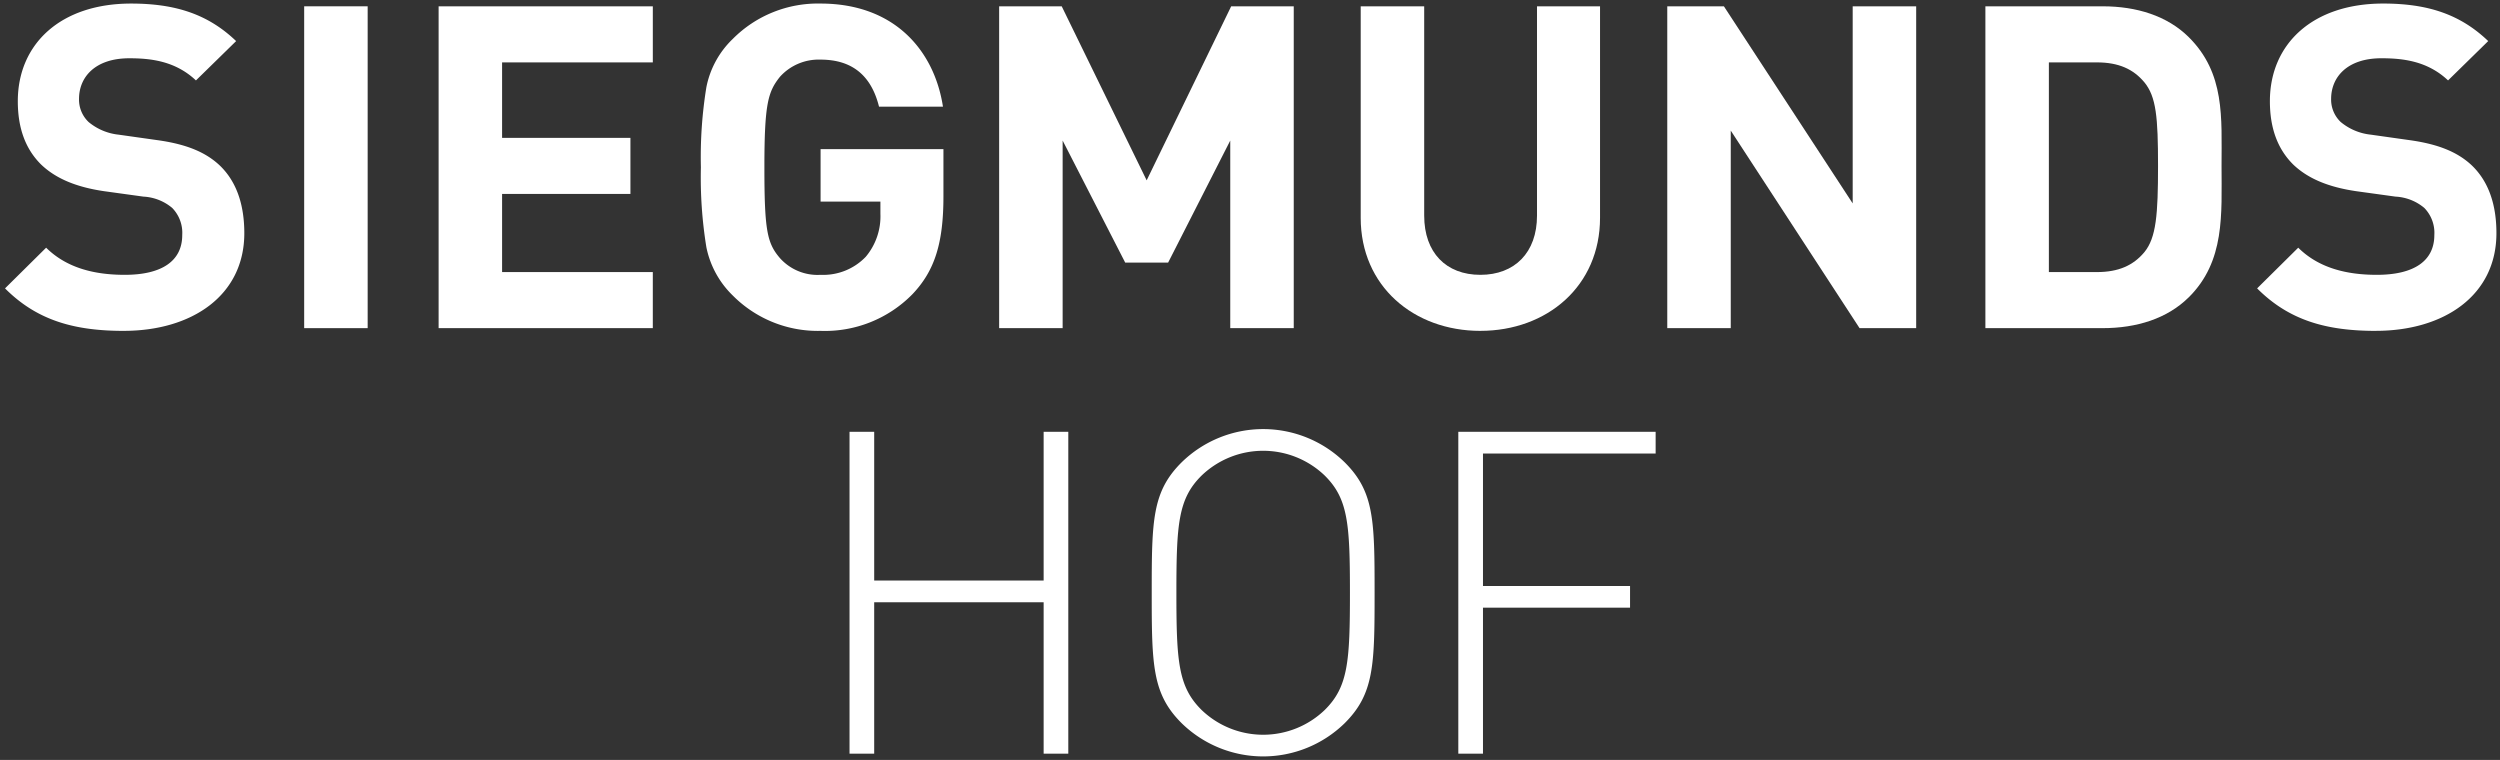
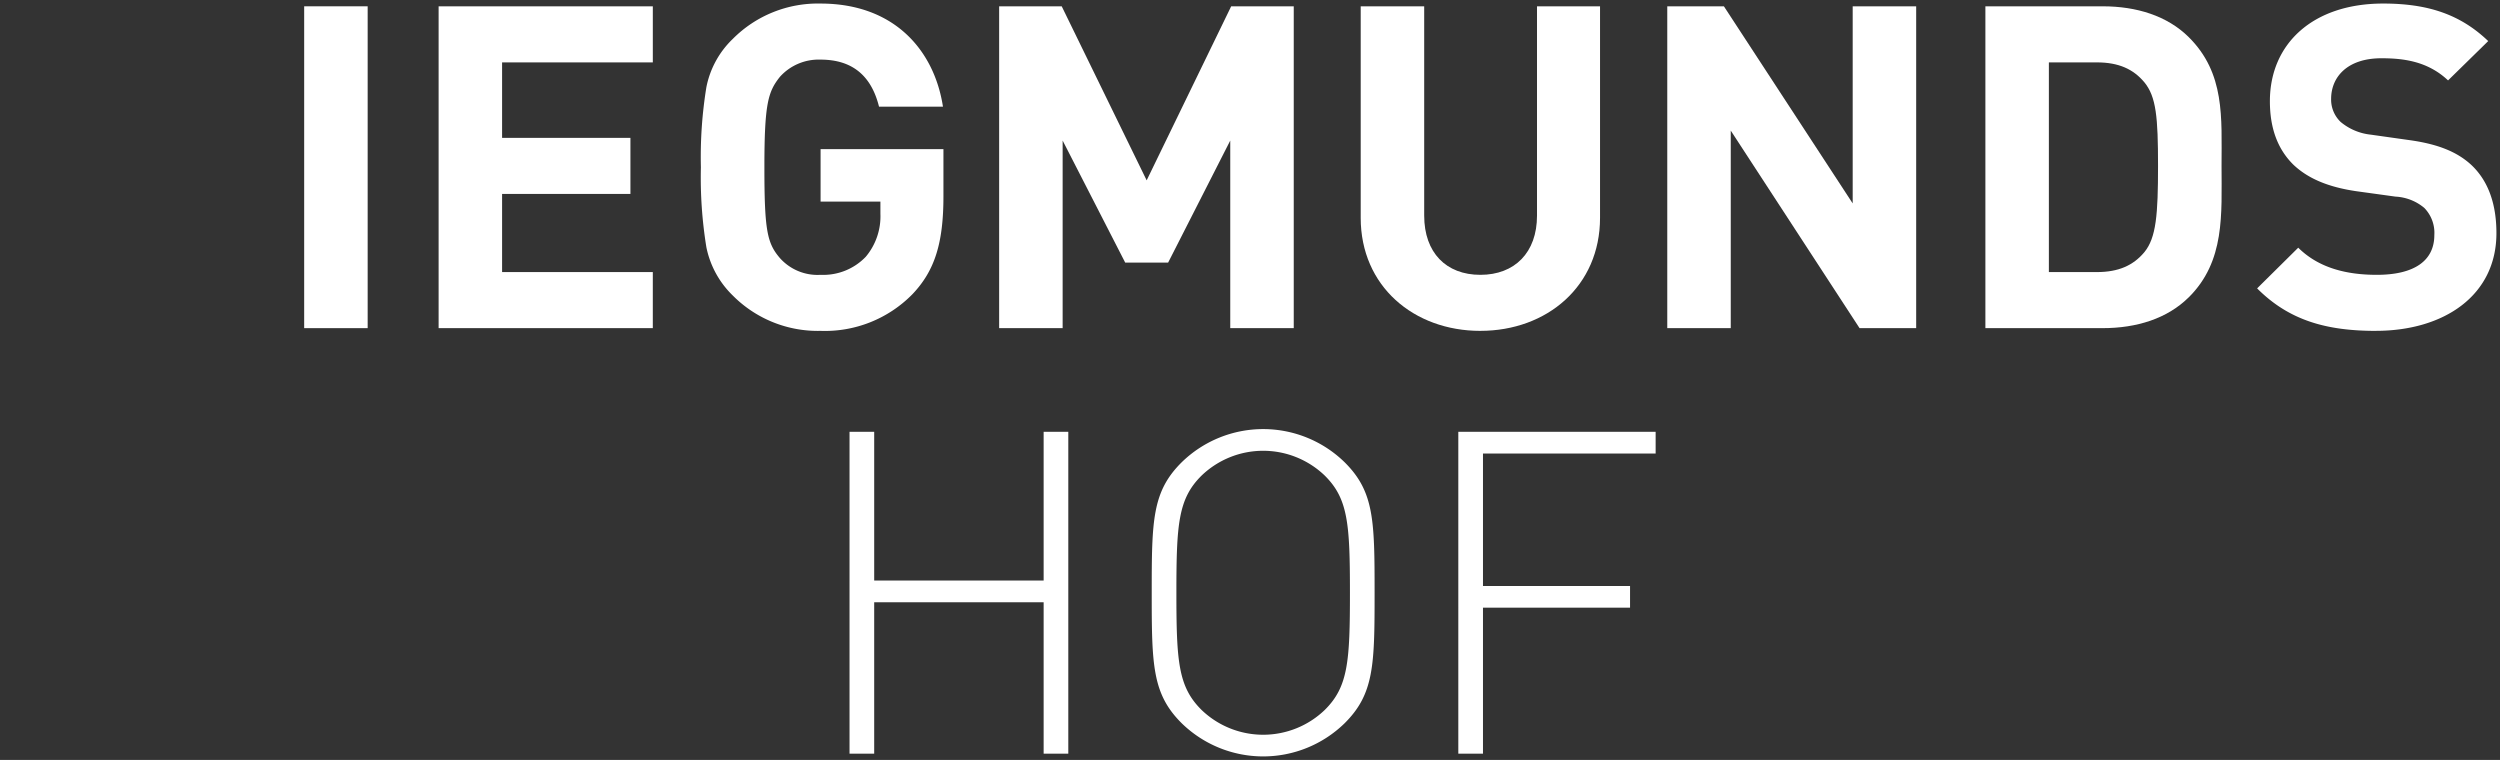
<svg xmlns="http://www.w3.org/2000/svg" width="352.208" height="107.065" viewBox="0 0 352.208 107.065">
  <rect x="0" y="0" width="352.208" height="107.065" fill="#333333" stroke="none" />
  <g transform="translate(-779.292 -262.97)">
    <g transform="translate(780 263.47)">
-       <path d="M150.025,67.593c-6.949,0-12.225-1.464-16.73-5.987l5.791-5.732c2.9,2.867,6.82,3.823,11.067,3.823,5.277,0,8.108-1.976,8.108-5.606a5.017,5.017,0,0,0-1.416-3.821,6.857,6.857,0,0,0-4.054-1.592l-5.533-.764c-3.926-.573-6.821-1.784-8.88-3.758-2.188-2.166-3.282-5.1-3.282-8.917,0-8.09,6.048-13.759,15.958-13.759,6.306,0,10.875,1.529,14.8,5.287l-5.662,5.542c-2.9-2.739-6.37-3.121-9.395-3.121-4.762,0-7.077,2.612-7.077,5.732a4.357,4.357,0,0,0,1.35,3.249,7.925,7.925,0,0,0,4.247,1.783l5.4.764c4.183.573,6.82,1.72,8.752,3.5,2.445,2.292,3.538,5.6,3.538,9.617,0,8.79-7.4,13.757-16.987,13.757" transform="translate(-133.295 -21.478)" fill="#fff" />
      <path d="M150.025,68.093c-7.692,0-12.8-1.835-17.084-6.134l-.354-.355,6.5-6.433.352.348c2.5,2.475,6.005,3.678,10.715,3.678,3.471,0,7.608-.886,7.608-5.106a4.55,4.55,0,0,0-1.255-3.453c-.737-.678-1.593-1.135-3.785-1.465l-5.53-.764c-4.048-.591-7.042-1.864-9.158-3.892l-.006-.006a10.954,10.954,0,0,1-2.579-4.02,15.159,15.159,0,0,1-.852-5.252,14.424,14.424,0,0,1,1.141-5.761,12.748,12.748,0,0,1,3.291-4.527c2.943-2.6,7.1-3.971,12.026-3.971a25.273,25.273,0,0,1,8.459,1.263A18.3,18.3,0,0,1,166.2,26.4l.373.357L160.2,33l-.35-.331c-2.781-2.63-6.136-2.985-9.051-2.985-4.849,0-6.577,2.7-6.577,5.232a3.857,3.857,0,0,0,1.19,2.882,7.491,7.491,0,0,0,3.975,1.655l5.407.764c4.132.566,6.915,1.687,9.021,3.632,2.455,2.3,3.7,5.66,3.7,9.984a12.842,12.842,0,0,1-5.094,10.572,16.931,16.931,0,0,1-5.553,2.752A24.167,24.167,0,0,1,150.025,68.093ZM134.007,61.6c4.006,3.842,8.832,5.489,16.017,5.489,10.015,0,16.487-5.2,16.487-13.257,0-4.037-1.137-7.15-3.38-9.252-1.943-1.795-4.559-2.836-8.478-3.373l-5.407-.764a8.5,8.5,0,0,1-4.516-1.91,4.846,4.846,0,0,1-1.512-3.617,5.8,5.8,0,0,1,1.921-4.41,8.365,8.365,0,0,1,5.656-1.822c2.991,0,6.424.358,9.382,2.934l4.952-4.846c-3.681-3.356-7.925-4.8-14.076-4.8-9.39,0-15.458,5.2-15.458,13.259,0,3.67,1.024,6.47,3.131,8.558,1.96,1.878,4.774,3.062,8.6,3.622l5.535.764a7.386,7.386,0,0,1,4.318,1.719,5.511,5.511,0,0,1,1.577,4.189c0,3.938-3.057,6.106-8.608,6.106-4.769,0-8.394-1.187-11.06-3.626Z" transform="translate(-133.295 -21.478)" fill="rgba(0,0,0,0)" />
      <rect width="8.944" height="45.342" transform="translate(42.145 0.388)" fill="#fff" />
      <path d="M-.5-.5H9.444V45.842H-.5ZM8.444.5H.5V44.842H8.444Z" transform="translate(42.145 0.388)" fill="rgba(0,0,0,0)" />
      <path d="M200.267,67.239V21.9h30.178v7.9H209.21V40.429h18.081v7.9H209.21V59.343h21.234v7.9Z" transform="translate(-139.182 -21.51)" fill="#fff" />
      <path d="M230.945,67.739H199.767V21.4h31.178v8.9H209.71v9.635h18.081v8.9H209.71V58.843h21.234Zm-30.178-1h29.178v-6.9H208.71V47.825h18.081v-6.9H208.71V29.294h21.234V22.4H200.767Z" transform="translate(-139.182 -21.51)" fill="rgba(0,0,0,0)" />
      <path d="M270.59,62.434a17.265,17.265,0,0,1-12.933,5.159A16.881,16.881,0,0,1,245.3,62.624a13.088,13.088,0,0,1-3.732-6.814,61.265,61.265,0,0,1-.773-11.274,61.254,61.254,0,0,1,.773-11.273,12.857,12.857,0,0,1,3.732-6.815,16.881,16.881,0,0,1,12.355-4.968c10.423,0,16.021,6.624,17.243,14.522h-9.008c-1.094-4.395-3.8-6.624-8.235-6.624A7.331,7.331,0,0,0,251.93,31.8c-1.673,2.1-2.188,3.758-2.188,12.739,0,8.917.386,10.7,2.188,12.8a7.106,7.106,0,0,0,5.728,2.358,8.29,8.29,0,0,0,6.369-2.549,8.85,8.85,0,0,0,2.059-6.05v-1.72h-8.428V41.989h17.308v6.624c0,6.624-1.223,10.51-4.375,13.821" transform="translate(-142.759 -21.478)" fill="#fff" />
      <path d="M257.658,68.093a18.525,18.525,0,0,1-6.943-1.278,17.437,17.437,0,0,1-5.764-3.835,13.615,13.615,0,0,1-3.87-7.071,62.009,62.009,0,0,1-.783-11.373,61.989,61.989,0,0,1,.783-11.372,13.338,13.338,0,0,1,3.87-7.072,17.438,17.438,0,0,1,5.764-3.835,18.525,18.525,0,0,1,6.943-1.278,20.378,20.378,0,0,1,7.093,1.189,15.912,15.912,0,0,1,5.318,3.243A17.786,17.786,0,0,1,275.4,35.925l.089.576H265.5l-.094-.379c-1.046-4.2-3.581-6.244-7.75-6.244a6.84,6.84,0,0,0-5.345,2.242c-1.534,1.929-2.07,3.421-2.07,12.416,0,9.076.418,10.553,2.067,12.476a6.649,6.649,0,0,0,5.348,2.184,7.764,7.764,0,0,0,6-2.385,8.351,8.351,0,0,0,1.929-5.714v-1.22h-8.428V41.489h18.308v7.124c0,6.783-1.265,10.755-4.513,14.166l-.007.007A17.785,17.785,0,0,1,257.658,68.093Zm0-46.114a16.472,16.472,0,0,0-12,4.824,12.37,12.37,0,0,0-3.593,6.557,61.083,61.083,0,0,0-.763,11.176,61.109,61.109,0,0,0,.763,11.175,12.632,12.632,0,0,0,3.593,6.558,16.472,16.472,0,0,0,12,4.824,16.832,16.832,0,0,0,12.574-5.008c3.047-3.2,4.234-6.981,4.234-13.473V42.489H258.158v6.388h8.428V51.1a9.315,9.315,0,0,1-2.184,6.381l-.009.01a8.824,8.824,0,0,1-6.735,2.707,7.644,7.644,0,0,1-7.989-6.616,56.325,56.325,0,0,1-.426-9.044c0-8.9.489-10.78,2.3-13.05l.018-.021a7.8,7.8,0,0,1,6.1-2.587c4.5,0,7.4,2.228,8.621,6.624h8.032C272.765,27.021,266.579,21.979,257.658,21.979Z" transform="translate(-142.759 -21.478)" fill="rgba(0,0,0,0)" />
      <path d="M319.47,67.239V40.811l-8.752,17.194h-6.048l-8.814-17.194V67.239h-8.945V21.9h8.815l11.967,24.518L319.6,21.9h8.815V67.239Z" transform="translate(-146.856 -21.51)" fill="#fff" />
      <path d="M328.914,67.739H318.97V42.9l-7.945,15.61h-6.66l-8.009-15.623V67.739h-9.945V21.4h9.628l11.653,23.876L319.285,21.4h9.628Zm-8.944-1h7.944V22.4h-8L307.7,47.557,295.415,22.4h-8V66.739h7.945v-28l9.62,18.766h5.435l9.558-18.779Z" transform="translate(-146.856 -21.51)" fill="rgba(0,0,0,0)" />
      <path d="M359.58,67.625c-9.395,0-16.858-6.305-16.858-15.922V21.9h8.944V51.385c0,5.222,3.089,8.344,7.914,8.344s7.979-3.122,7.979-8.344V21.9h8.88V51.7c0,9.616-7.464,15.922-16.859,15.922" transform="translate(-151.729 -21.51)" fill="#fff" />
-       <path d="M359.58,68.125a18.077,18.077,0,0,1-12.289-4.486,15.23,15.23,0,0,1-3.714-5.192,16.781,16.781,0,0,1-1.355-6.744V21.4h9.944V51.385c0,4.912,2.772,7.844,7.414,7.844,4.613,0,7.479-3.006,7.479-7.844V21.4h9.88V51.7a16.779,16.779,0,0,1-1.355,6.744,15.23,15.23,0,0,1-3.714,5.192A18.078,18.078,0,0,1,359.58,68.125ZM343.222,22.4V51.7c0,8.936,6.879,15.422,16.358,15.422s16.359-6.486,16.359-15.422V22.4h-7.88V51.385a9.061,9.061,0,0,1-2.321,6.478,8.331,8.331,0,0,1-6.158,2.365,8.236,8.236,0,0,1-6.127-2.368,9.122,9.122,0,0,1-2.287-6.476V22.4Z" transform="translate(-151.729 -21.51)" fill="rgba(0,0,0,0)" />
      <path d="M417.18,67.239l-18.145-27.83v27.83h-8.944V21.9h7.978l18.145,27.767V21.9h8.944V67.239Z" transform="translate(-155.909 -21.51)" fill="#fff" />
-       <path d="M425.658,67.739h-8.749L399.534,41.092V67.739h-9.944V21.4h8.748l17.375,26.587V21.4h9.944Zm-8.207-1h7.207V22.4h-7.944V51.343L397.8,22.4h-7.207V66.739h7.944V37.727Z" transform="translate(-155.909 -21.51)" fill="rgba(0,0,0,0)" />
      <path d="M462.085,32.6c-1.545-1.847-3.6-2.8-6.691-2.8h-6.758V59.342h6.758c3.088,0,5.146-.956,6.691-2.8,1.672-2.037,1.93-5.286,1.93-12.162s-.258-9.743-1.93-11.782m6.241,30.312c-3.024,2.993-7.335,4.33-12.1,4.33H439.692V21.9h16.537c4.762,0,9.073,1.337,12.1,4.33,5.148,5.1,4.633,11.335,4.633,18.15s.516,13.437-4.633,18.531" transform="translate(-160.692 -21.51)" fill="#fff" />
      <path d="M456.229,67.739H439.192V21.4h17.037c5.186,0,9.491,1.547,12.449,4.475,4.865,4.815,4.828,10.638,4.788,16.8,0,.556-.007,1.132-.007,1.7s0,1.146.007,1.7a44.558,44.558,0,0,1-.546,9.091,15.227,15.227,0,0,1-4.242,8.092C465.72,66.191,461.415,67.739,456.229,67.739Zm-16.037-1h16.037c4.917,0,8.978-1.447,11.745-4.186,4.568-4.519,4.531-10.322,4.492-16.465,0-.559-.007-1.138-.007-1.71s0-1.152.007-1.71c.04-6.206.074-11.566-4.492-16.085-2.767-2.738-6.828-4.186-11.745-4.186H440.192Zm15.2-6.9h-7.258V29.294h7.258c3.125,0,5.373.947,7.075,2.981a8.312,8.312,0,0,1,1.7,4.322,57.5,57.5,0,0,1,.344,7.78c0,7.044-.284,10.335-2.044,12.479A8.533,8.533,0,0,1,455.393,59.842Zm-6.258-1h6.258c2.845,0,4.79-.809,6.308-2.623,1.561-1.9,1.814-5.049,1.814-11.841,0-6.826-.275-9.584-1.817-11.464-1.515-1.81-3.46-2.619-6.3-2.619h-6.258Z" transform="translate(-160.692 -21.51)" fill="rgba(0,0,0,0)" />
      <path d="M497.931,67.593c-6.95,0-12.225-1.464-16.73-5.987l5.791-5.732c2.894,2.867,6.82,3.823,11.067,3.823,5.276,0,8.108-1.976,8.108-5.606a5.021,5.021,0,0,0-1.416-3.821,6.856,6.856,0,0,0-4.053-1.592l-5.534-.764c-3.925-.573-6.82-1.784-8.879-3.758C484.1,41.988,483,39.058,483,35.237c0-8.09,6.048-13.759,15.958-13.759,6.306,0,10.875,1.529,14.8,5.287L508.1,32.307c-2.9-2.739-6.37-3.121-9.395-3.121-4.762,0-7.079,2.612-7.079,5.732a4.359,4.359,0,0,0,1.352,3.249,7.924,7.924,0,0,0,4.247,1.783l5.4.764c4.183.573,6.82,1.72,8.752,3.5,2.443,2.292,3.538,5.6,3.538,9.617,0,8.79-7.4,13.757-16.987,13.757" transform="translate(-163.918 -21.478)" fill="#fff" />
-       <path d="M497.931,68.093c-7.692,0-12.8-1.835-17.084-6.134l-.354-.355,6.5-6.434.352.348c2.5,2.475,6,3.678,10.715,3.678,3.471,0,7.608-.886,7.608-5.106a4.552,4.552,0,0,0-1.255-3.453c-.737-.678-1.593-1.135-3.785-1.465l-5.531-.764c-4.048-.591-7.042-1.864-9.157-3.892l-.006-.006a10.954,10.954,0,0,1-2.579-4.02,15.158,15.158,0,0,1-.852-5.252,14.424,14.424,0,0,1,1.141-5.761,12.748,12.748,0,0,1,3.291-4.527c2.943-2.6,7.1-3.971,12.026-3.971a25.273,25.273,0,0,1,8.459,1.263,18.3,18.3,0,0,1,6.686,4.163l.373.357L508.1,33l-.35-.331c-2.781-2.63-6.136-2.985-9.051-2.985-4.85,0-6.579,2.7-6.579,5.232a3.858,3.858,0,0,0,1.192,2.882,7.491,7.491,0,0,0,3.975,1.655l5.407.764c4.132.566,6.915,1.687,9.021,3.632,2.455,2.3,3.7,5.662,3.7,9.984a12.842,12.842,0,0,1-5.094,10.572,16.932,16.932,0,0,1-5.553,2.752A24.167,24.167,0,0,1,497.931,68.093ZM481.913,61.6c4.006,3.842,8.832,5.489,16.017,5.489,10.016,0,16.487-5.2,16.487-13.257,0-4.035-1.137-7.148-3.38-9.253-1.943-1.795-4.559-2.836-8.478-3.373l-5.407-.764a8.5,8.5,0,0,1-4.516-1.91,4.846,4.846,0,0,1-1.514-3.617,5.8,5.8,0,0,1,1.922-4.41,8.368,8.368,0,0,1,5.657-1.822c2.991,0,6.424.358,9.382,2.934l4.952-4.846c-3.681-3.356-7.925-4.8-14.076-4.8-9.39,0-15.458,5.2-15.458,13.259,0,3.671,1.024,6.471,3.132,8.559,1.96,1.877,4.773,3.062,8.6,3.621l5.536.764A7.386,7.386,0,0,1,505.09,49.9a5.513,5.513,0,0,1,1.577,4.189c0,3.938-3.057,6.106-8.608,6.106-4.771,0-8.4-1.187-11.06-3.626Z" transform="translate(-163.918 -21.478)" fill="rgba(0,0,0,0)" />
    </g>
    <g transform="translate(898.978 323.42)">
      <path d="M210.841,92.884a12.522,12.522,0,0,0-17.373,0c-3.281,3.249-3.538,6.816-3.538,16.5s.257,13.248,3.538,16.5a12.524,12.524,0,0,0,17.373,0c3.282-3.248,3.539-6.815,3.539-16.5s-.257-13.248-3.539-16.5m2.767,34.905a16.43,16.43,0,0,1-22.906,0c-4.183-4.14-4.247-8.217-4.247-18.407,0-10.255.065-14.268,4.247-18.407a16.428,16.428,0,0,1,22.906,0c4.183,4.139,4.246,8.153,4.246,18.407,0,10.191-.064,14.267-4.246,18.407" transform="translate(-143.882 -86.323)" fill="#fff" />
      <path d="M202.154,132.938a16.65,16.65,0,0,1-11.8-4.794,12.843,12.843,0,0,1-3.831-7.2c-.537-2.8-.564-6.219-.564-11.567,0-5.368.027-8.8.564-11.591a12.817,12.817,0,0,1,3.831-7.172,16.928,16.928,0,0,1,23.61,0,12.815,12.815,0,0,1,3.831,7.172c.536,2.79.564,6.223.564,11.591,0,5.349-.027,8.769-.564,11.567a12.841,12.841,0,0,1-3.831,7.2A16.65,16.65,0,0,1,202.154,132.938Zm0-46.115a15.657,15.657,0,0,0-11.1,4.506c-4.1,4.057-4.1,8.154-4.1,18.052s0,13.995,4.1,18.052a15.93,15.93,0,0,0,22.2,0c4.1-4.057,4.1-8.154,4.1-18.052s0-14-4.1-18.052A15.657,15.657,0,0,0,202.154,86.823Zm0,43.057a12.739,12.739,0,0,1-9.039-3.647,10.776,10.776,0,0,1-3.139-6.1,61.9,61.9,0,0,1-.547-10.754,61.9,61.9,0,0,1,.547-10.754,10.78,10.78,0,0,1,3.139-6.1,13.022,13.022,0,0,1,18.077,0,10.779,10.779,0,0,1,3.14,6.1,61.886,61.886,0,0,1,.548,10.754,61.882,61.882,0,0,1-.548,10.754,10.775,10.775,0,0,1-3.14,6.1A12.738,12.738,0,0,1,202.154,129.88Zm0-40a11.752,11.752,0,0,0-8.336,3.359c-3.127,3.1-3.39,6.48-3.39,16.142s.263,13.045,3.39,16.141a12.024,12.024,0,0,0,16.67,0c3.128-3.1,3.391-6.48,3.391-16.141s-.263-13.045-3.391-16.142A11.75,11.75,0,0,0,202.154,89.881Z" transform="translate(-143.882 -86.323)" fill="rgba(0,0,0,0)" />
      <path d="M237.368,108.459h20.719v3.057H237.368v20.57h-3.475V86.744h27.8V89.8H237.368Z" transform="translate(-148.127 -86.356)" fill="#fff" />
      <path d="M233.392,86.244h28.8V90.3H237.868v17.659h20.719v4.057H237.868v20.57h-4.475Zm27.8,1h-26.8v44.342h2.475v-20.57h20.719v-2.057H236.868V89.3h24.323Z" transform="translate(-148.127 -86.356)" fill="rgba(0,0,0,0)" />
    </g>
    <path d="M166.99,110.751H143.118v21.334h-3.474V86.743h3.474v20.951H166.99V86.743h3.474v45.342H166.99Z" transform="translate(759.333 237.064)" fill="#fff" />
    <path d="M170.965,132.585H166.49V111.251H143.618v21.334h-4.474V86.243h4.474v20.951H166.49V86.243h4.474Zm-3.474-1h2.474V87.243H167.49v20.951H142.618V87.243h-2.474v44.342h2.474V110.251H167.49Z" transform="translate(759.333 237.064)" fill="rgba(0,0,0,0)" />
  </g>
</svg>